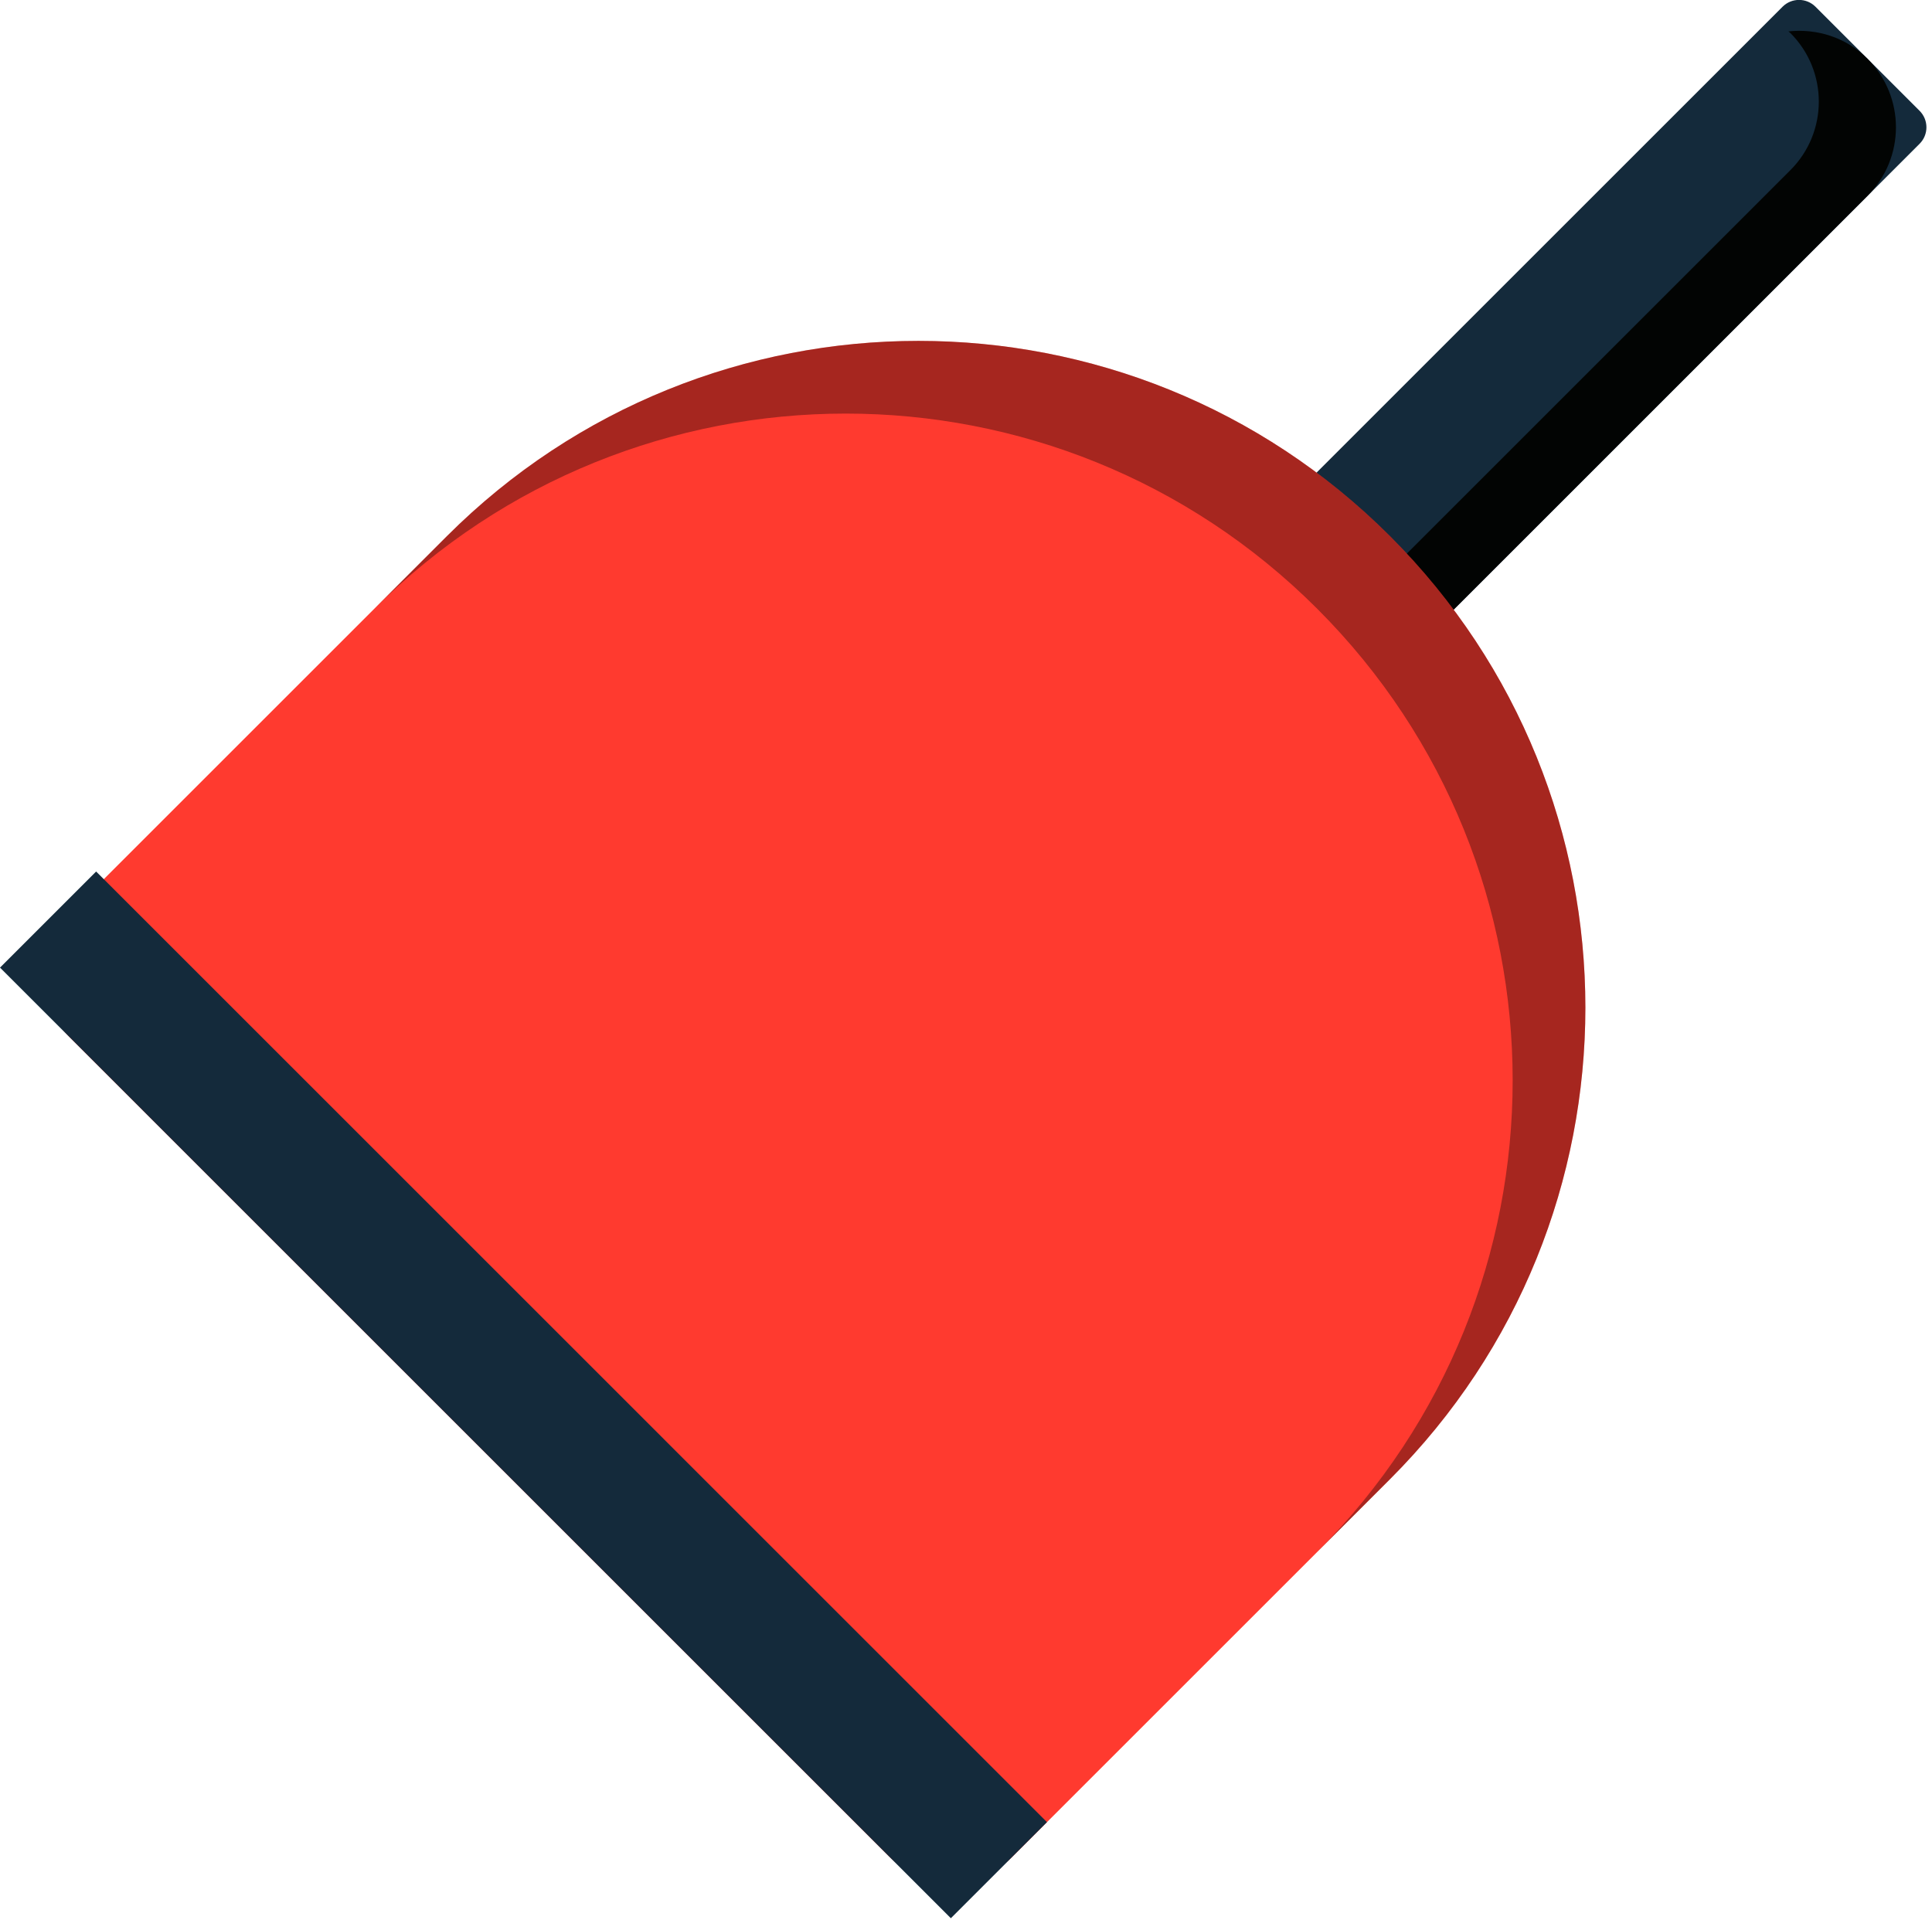
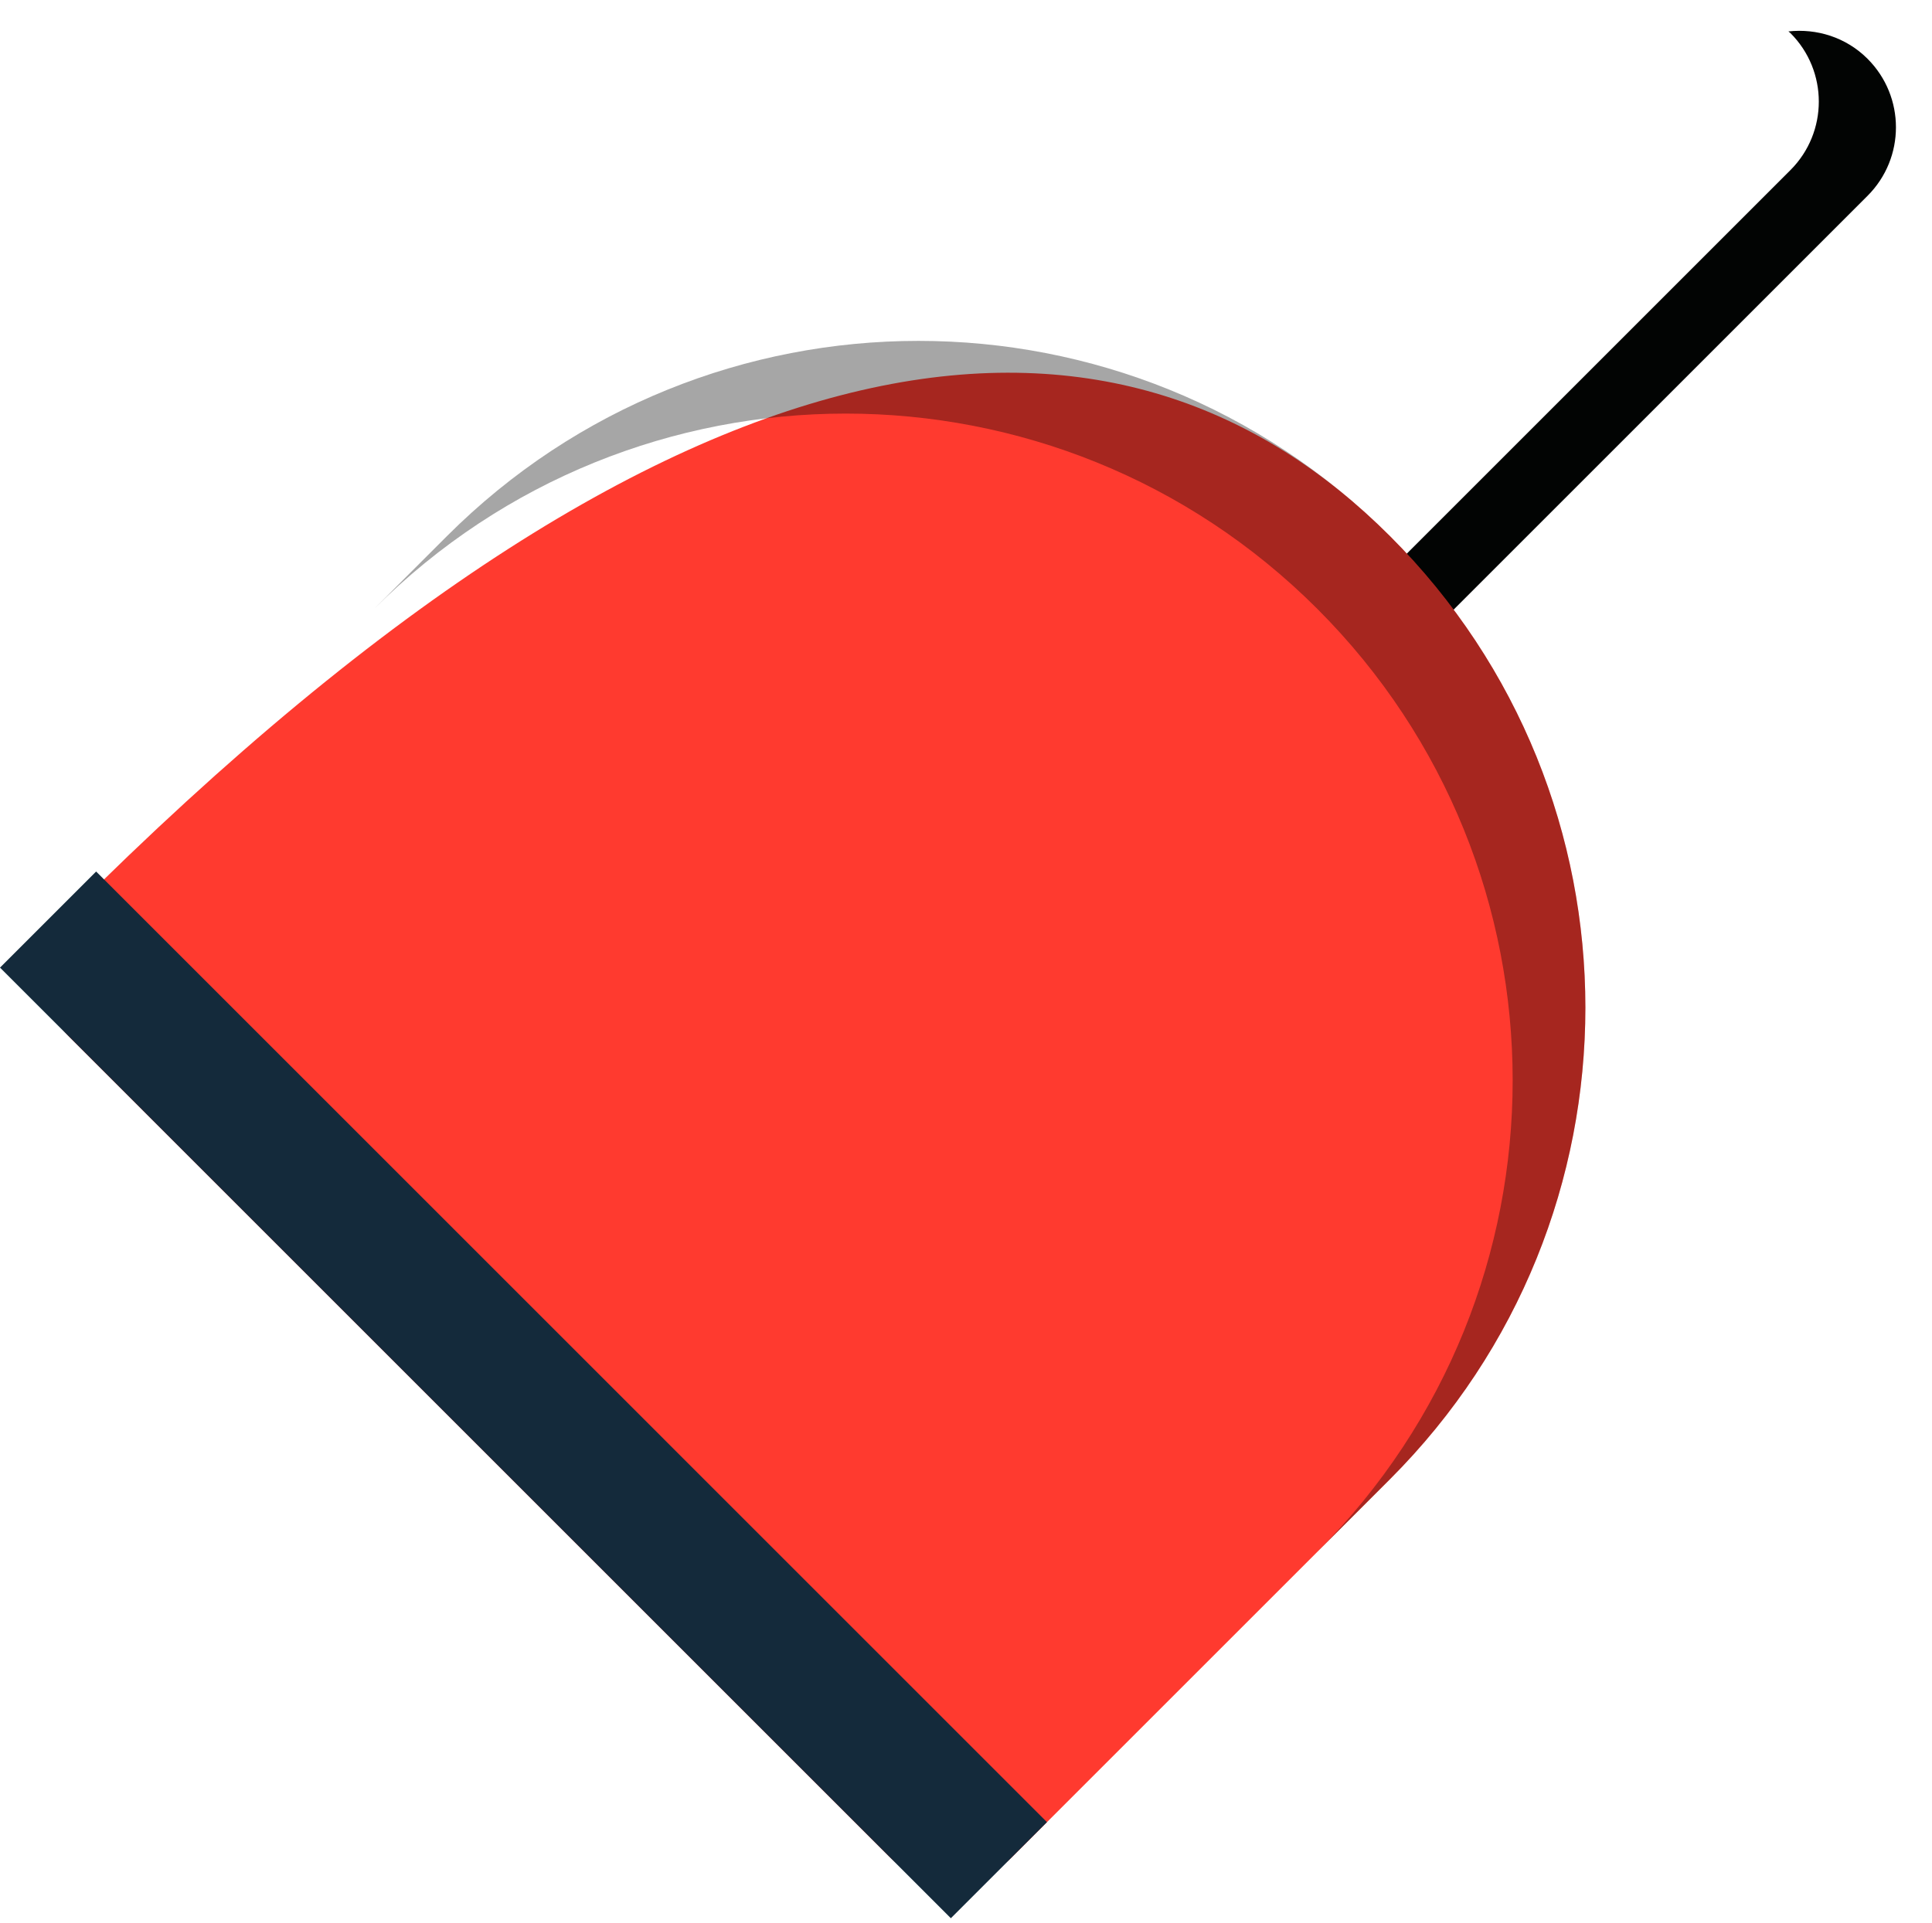
<svg xmlns="http://www.w3.org/2000/svg" preserveAspectRatio="xMidYMid" width="221" height="220" viewBox="0 0 221 220">
  <defs>
    <style>

      .cls-3 {
        fill: #142a3b;
      }

      .cls-4 {
        fill: #020403;
      }

      .cls-5 {
        fill: #ff3a2f;
      }

      .cls-6 {
        fill: #010101;
        opacity: 0.35;
      }
    </style>
  </defs>
  <g id="group-78svg">
-     <path d="M160.777,75.258 C160.777,75.258 145.098,59.579 145.098,59.579 C145.098,59.579 203.904,0.772 203.904,0.772 C204.945,-0.269 206.633,-0.269 207.673,0.772 C207.673,0.772 219.582,12.681 219.582,12.681 C220.623,13.722 220.623,15.410 219.582,16.450 C219.582,16.450 160.777,75.258 160.777,75.258 Z" id="path-1" class="cls-3" fill-rule="evenodd" />
    <path d="M213.628,6.727 C211.153,4.251 207.802,3.241 204.574,3.595 C204.647,3.666 204.734,3.714 204.805,3.785 C209.135,8.114 209.134,15.134 204.805,19.464 C204.805,19.464 154.895,69.376 154.895,69.376 C154.895,69.376 160.777,75.257 160.777,75.257 C160.777,75.257 213.628,22.405 213.628,22.405 C217.958,18.075 217.958,11.056 213.628,6.727 Z" id="path-2" class="cls-4" fill-rule="evenodd" />
-     <path d="M101.705,212.420 C101.705,212.420 7.939,118.652 7.939,118.652 C4.039,114.752 4.039,108.429 7.939,104.528 C7.939,104.528 51.118,61.349 51.118,61.349 C80.911,31.555 129.214,31.555 159.007,61.349 C159.007,61.349 159.007,61.349 159.007,61.349 C188.800,91.143 188.799,139.447 159.007,169.241 C159.007,169.241 115.829,212.420 115.829,212.420 C111.929,216.320 105.605,216.320 101.705,212.420 Z" id="path-3" class="cls-5" fill-rule="evenodd" />
+     <path d="M101.705,212.420 C101.705,212.420 7.939,118.652 7.939,118.652 C4.039,114.752 4.039,108.429 7.939,104.528 C80.911,31.555 129.214,31.555 159.007,61.349 C159.007,61.349 159.007,61.349 159.007,61.349 C188.800,91.143 188.799,139.447 159.007,169.241 C159.007,169.241 115.829,212.420 115.829,212.420 C111.929,216.320 105.605,216.320 101.705,212.420 Z" id="path-3" class="cls-5" fill-rule="evenodd" />
    <path d="M159.007,61.349 C159.007,61.349 159.007,61.349 159.007,61.349 C129.214,31.554 80.910,31.554 51.117,61.349 C51.117,61.349 42.804,69.662 42.804,69.662 C72.598,39.874 120.898,39.874 150.688,69.666 C150.688,69.666 150.688,69.666 150.688,69.666 C180.481,99.461 180.481,147.765 150.688,177.559 C150.688,177.559 108.767,219.481 108.767,219.481 C108.767,219.481 108.767,219.481 108.767,219.481 C108.767,219.481 159.007,169.241 159.007,169.241 C188.800,139.447 188.800,91.142 159.007,61.349 Z" id="path-4" class="cls-6" fill-rule="evenodd" />
    <path d="M108.767,219.481 C108.767,219.481 0.001,110.713 0.001,110.713 C0.001,110.713 10.996,99.718 10.996,99.718 C10.996,99.718 119.761,208.487 119.761,208.487 C119.761,208.487 108.767,219.481 108.767,219.481 Z" id="path-5" class="cls-3" fill-rule="evenodd" />
  </g>
</svg>